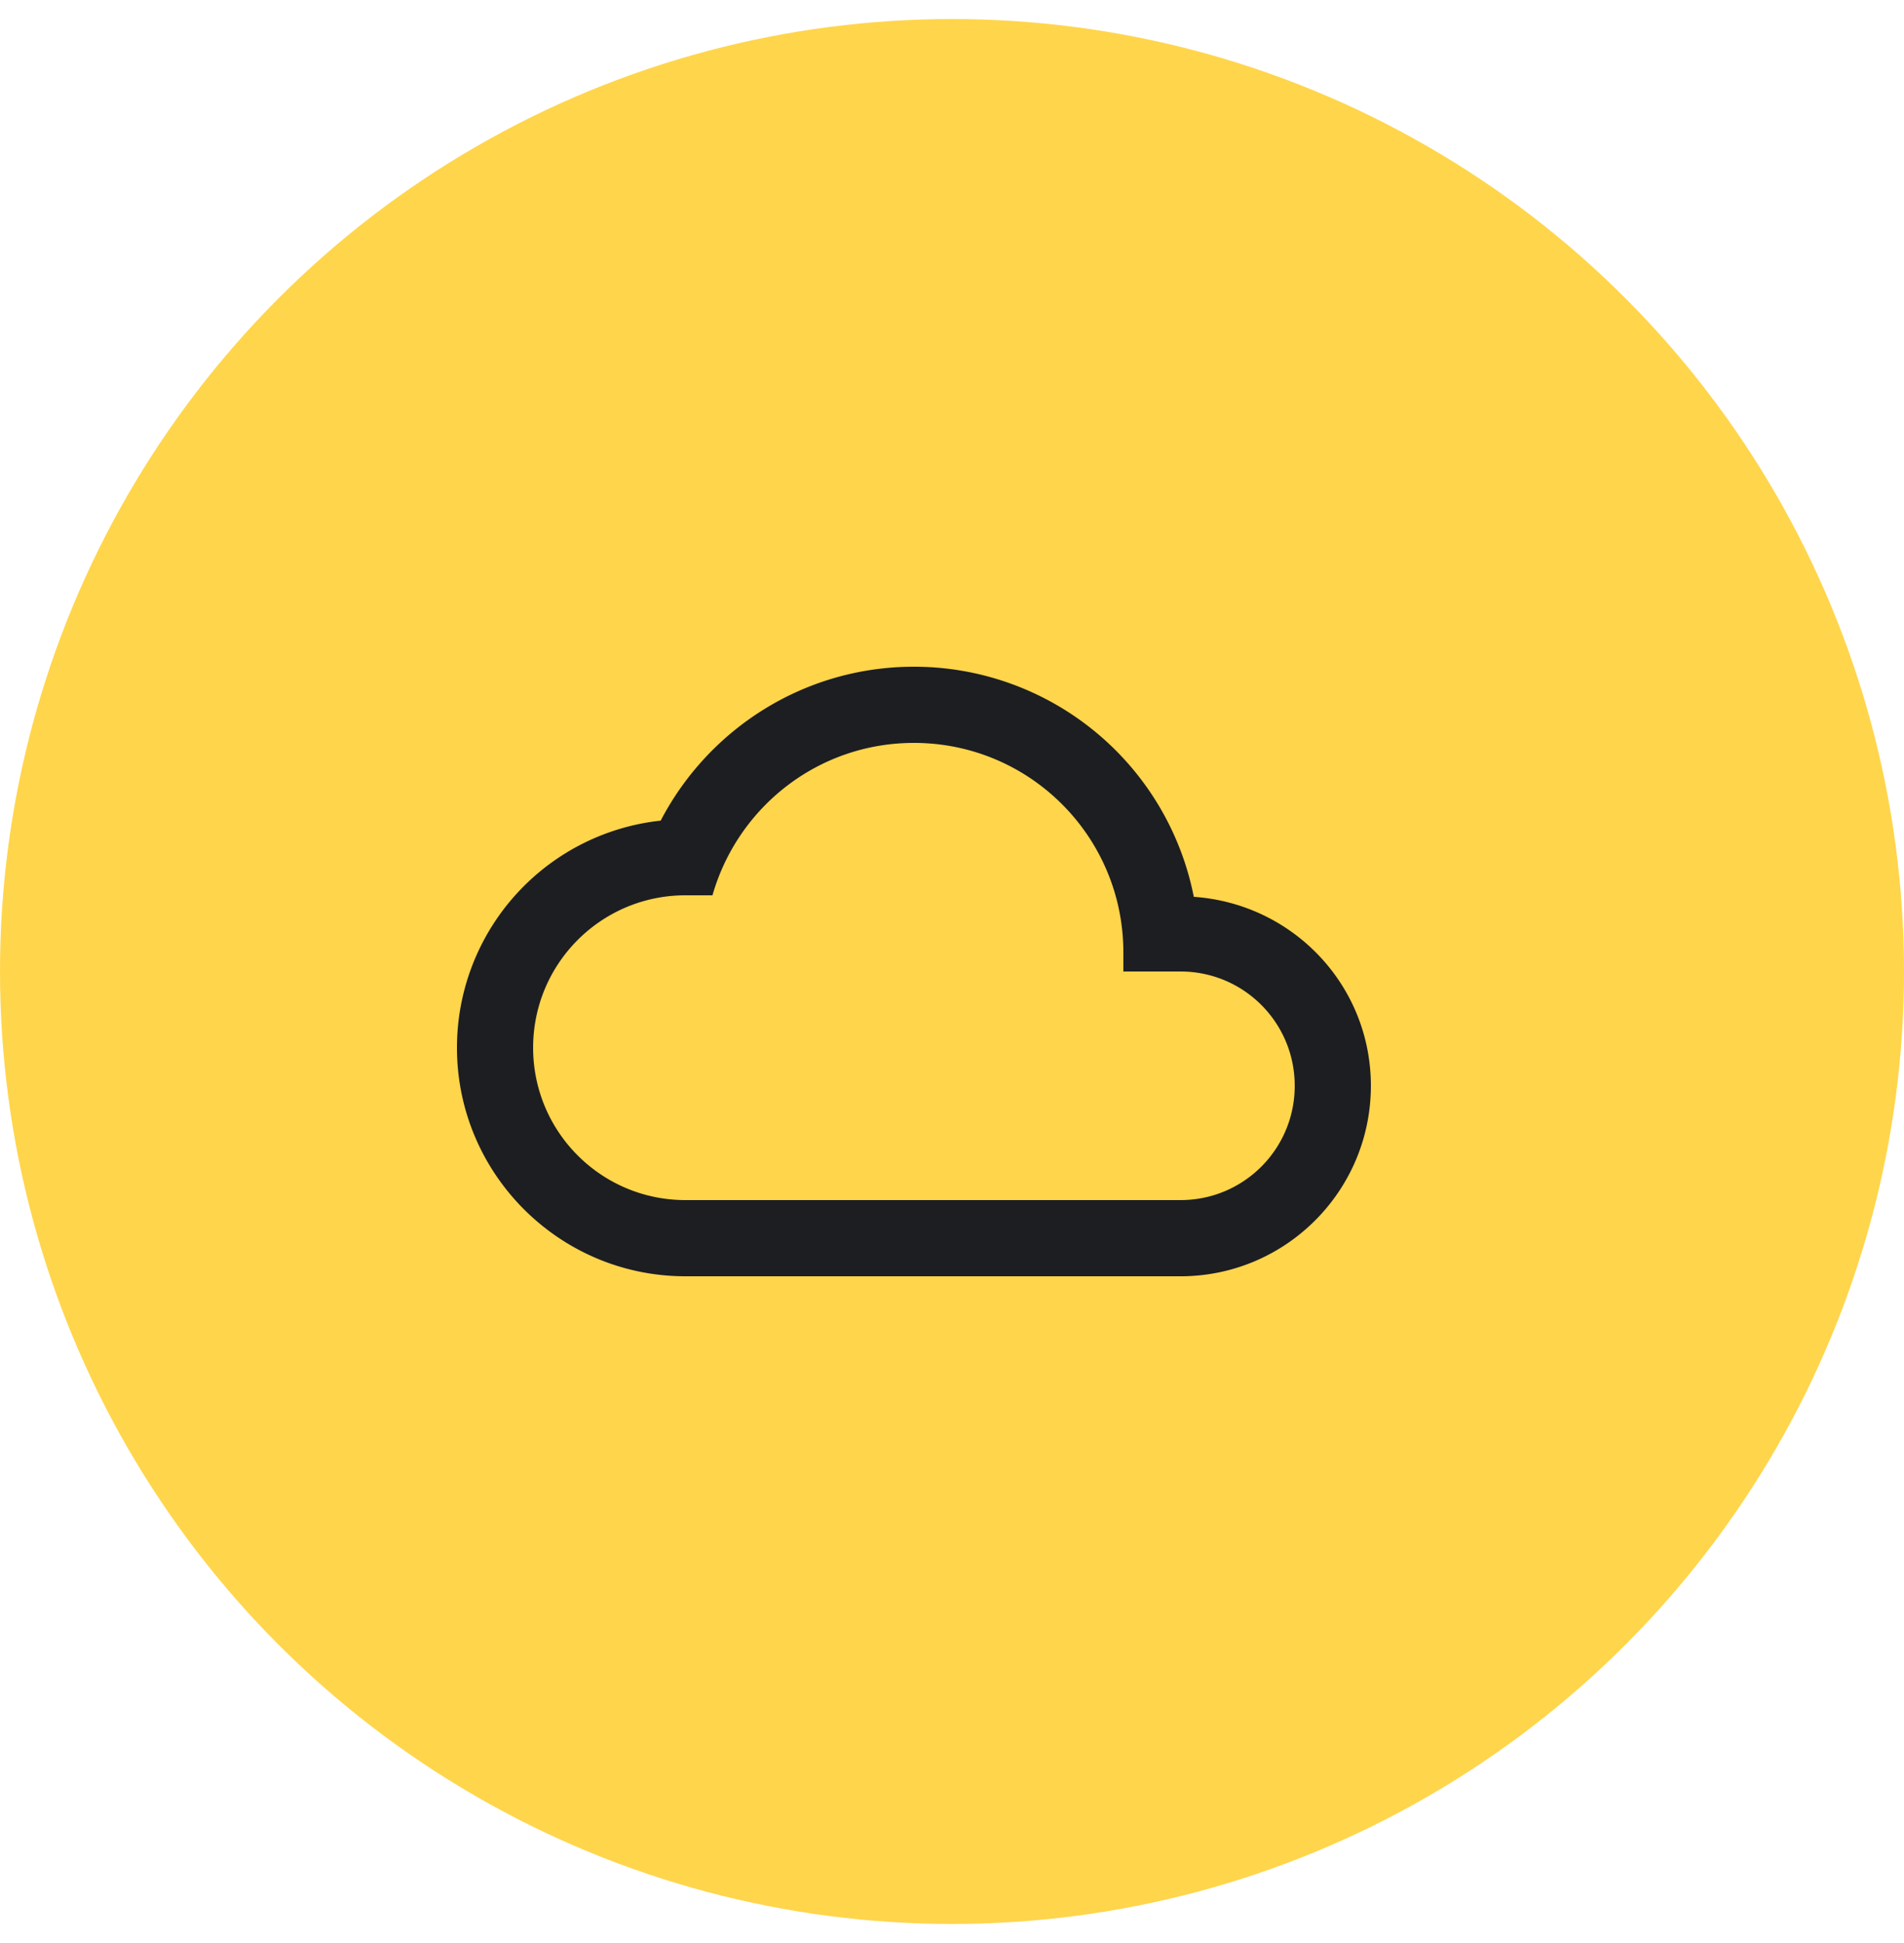
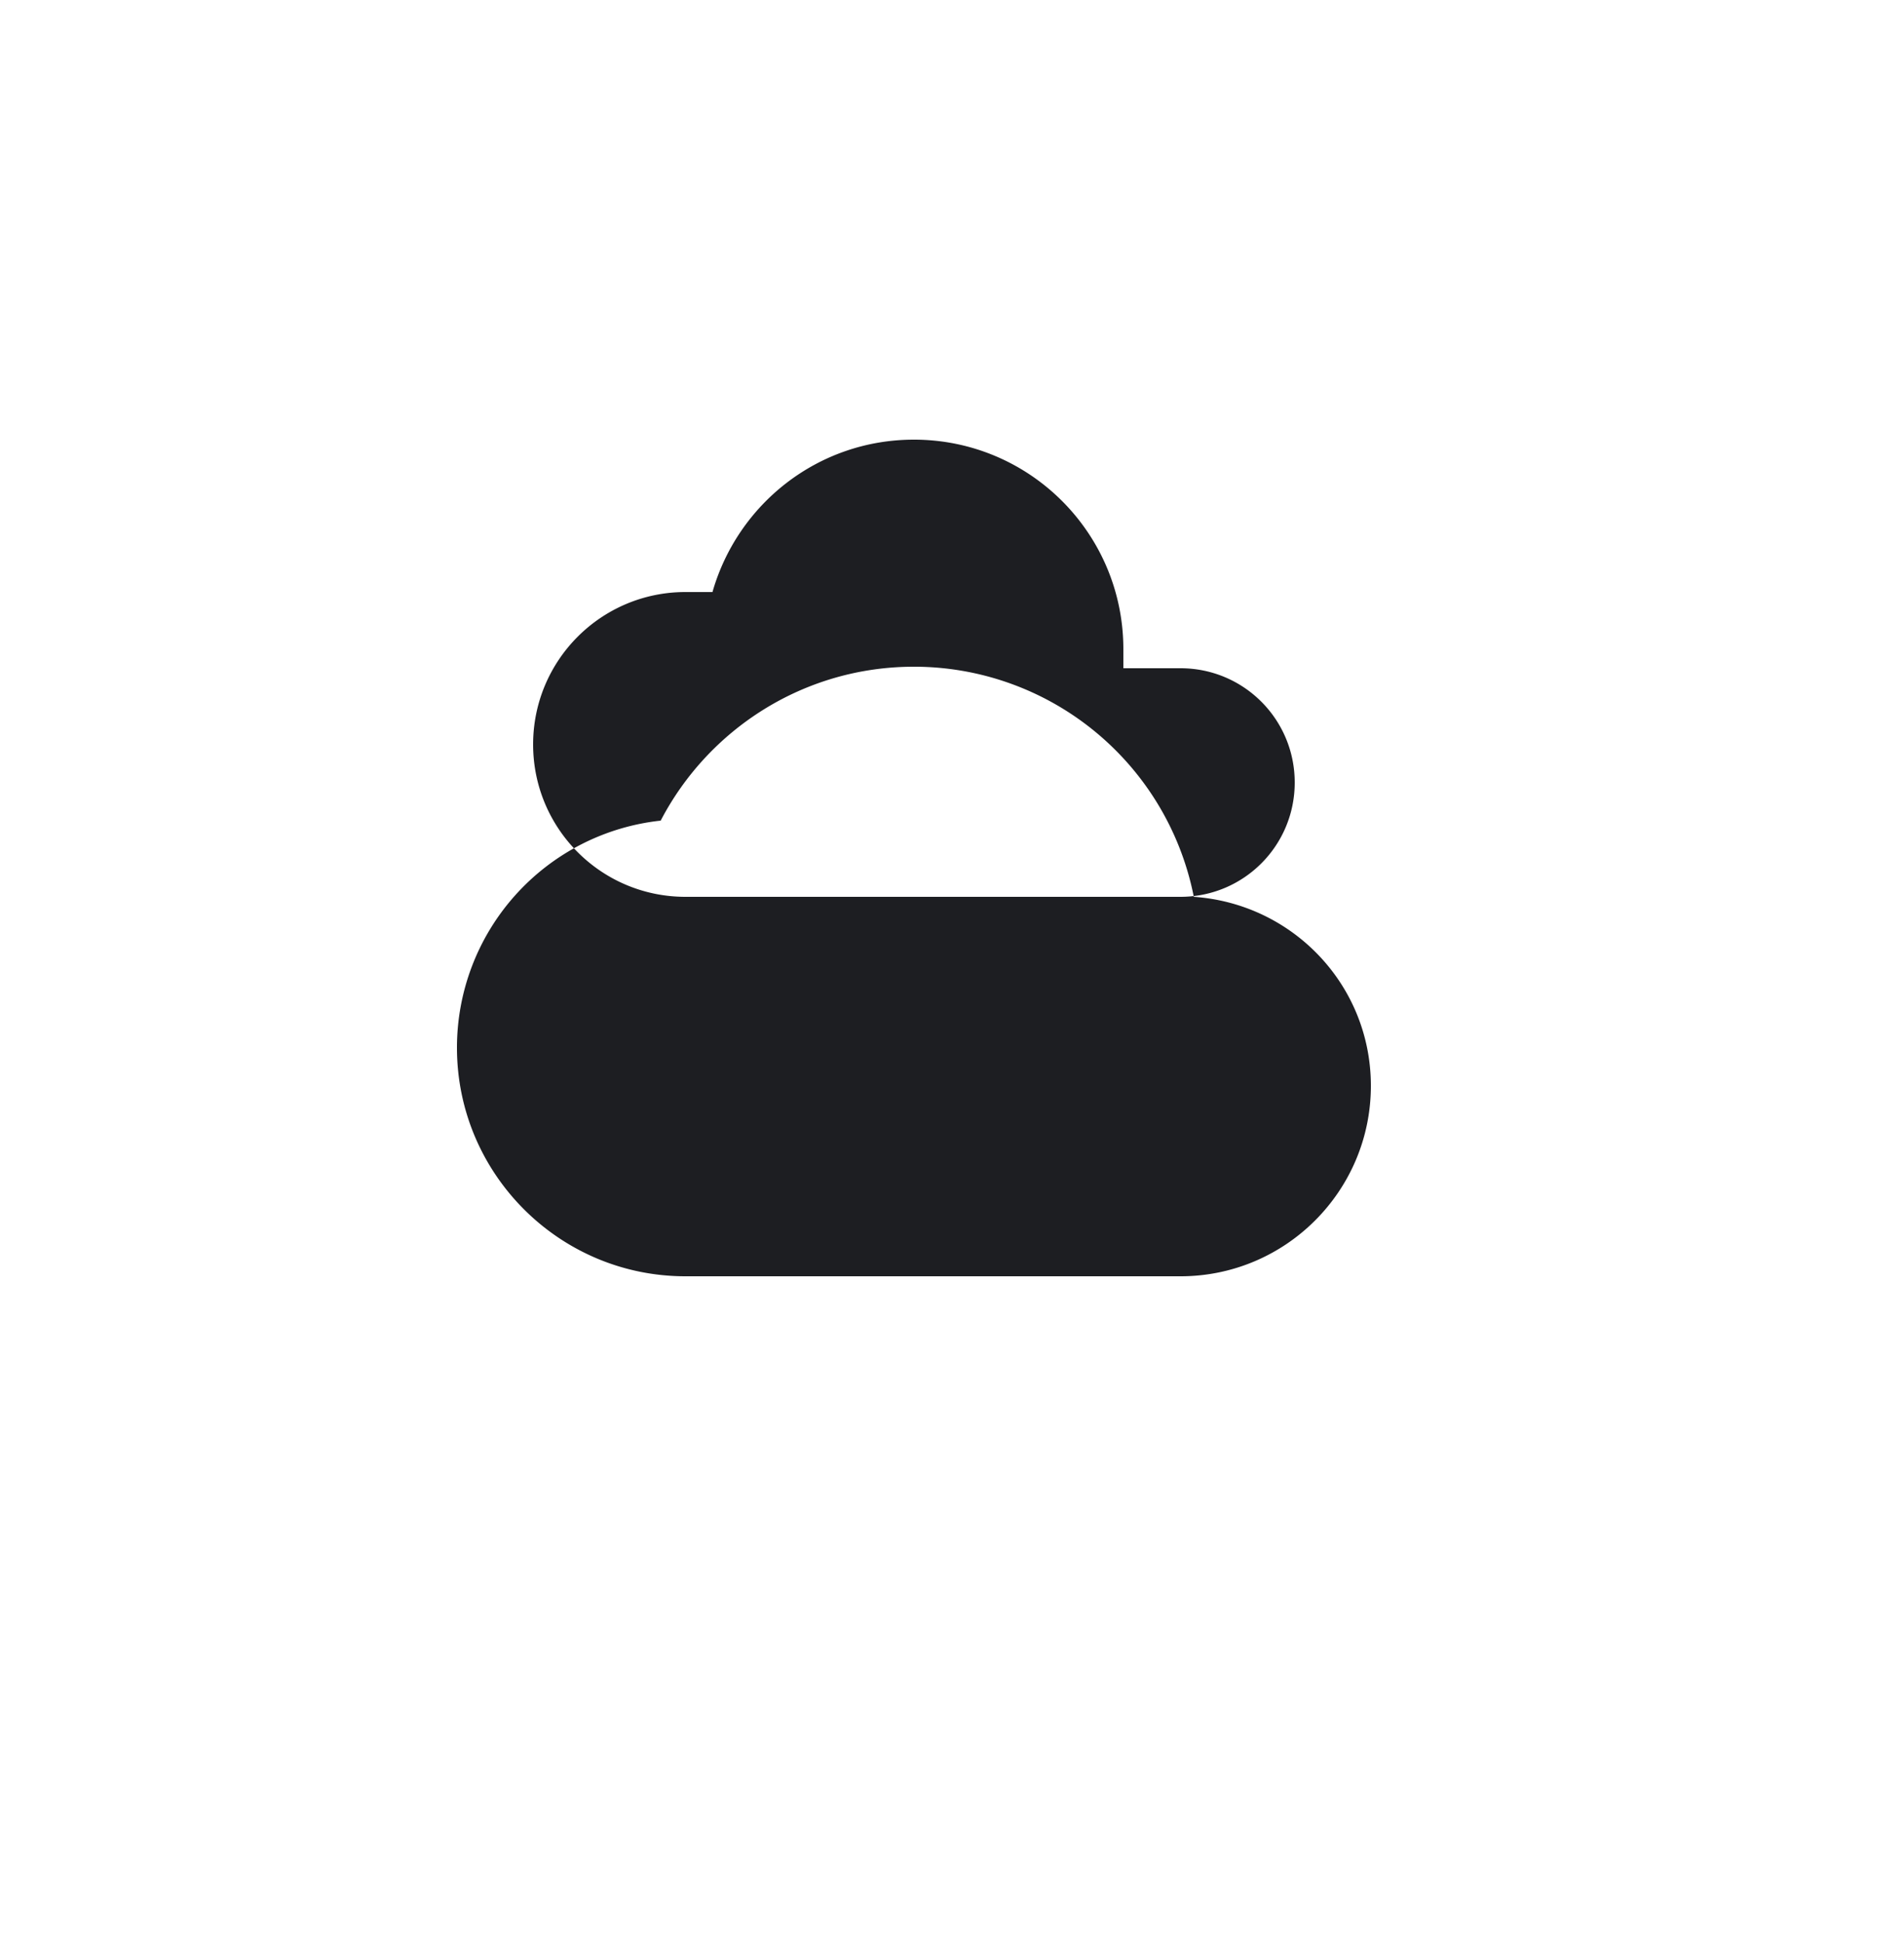
<svg xmlns="http://www.w3.org/2000/svg" width="50" height="51" fill="none">
-   <circle cx="25" cy="25.5" r="23" fill="#FFD54B" stroke="#FFD54B" stroke-width="4" />
-   <path fill="#1D1E22" d="M31.35 23.54A7.49 7.49 0 0 0 24 17.5c-2.89 0-5.4 1.64-6.65 4.04A5.994 5.994 0 0 0 12 27.5c0 3.31 2.69 6 6 6h13c2.76 0 5-2.24 5-5 0-2.64-2.05-4.78-4.65-4.96M31 31.5H18c-2.21 0-4-1.79-4-4s1.79-4 4-4h.71c.66-2.31 2.77-4 5.29-4 3.04 0 5.5 2.46 5.5 5.5v.5H31c1.66 0 3 1.34 3 3s-1.34 3-3 3" />
+   <path fill="#1D1E22" d="M31.35 23.54A7.49 7.49 0 0 0 24 17.5c-2.89 0-5.4 1.64-6.65 4.04A5.994 5.994 0 0 0 12 27.5c0 3.31 2.69 6 6 6h13c2.76 0 5-2.24 5-5 0-2.64-2.05-4.78-4.65-4.96H18c-2.21 0-4-1.79-4-4s1.79-4 4-4h.71c.66-2.31 2.77-4 5.29-4 3.04 0 5.5 2.46 5.5 5.5v.5H31c1.66 0 3 1.34 3 3s-1.34 3-3 3" />
</svg>